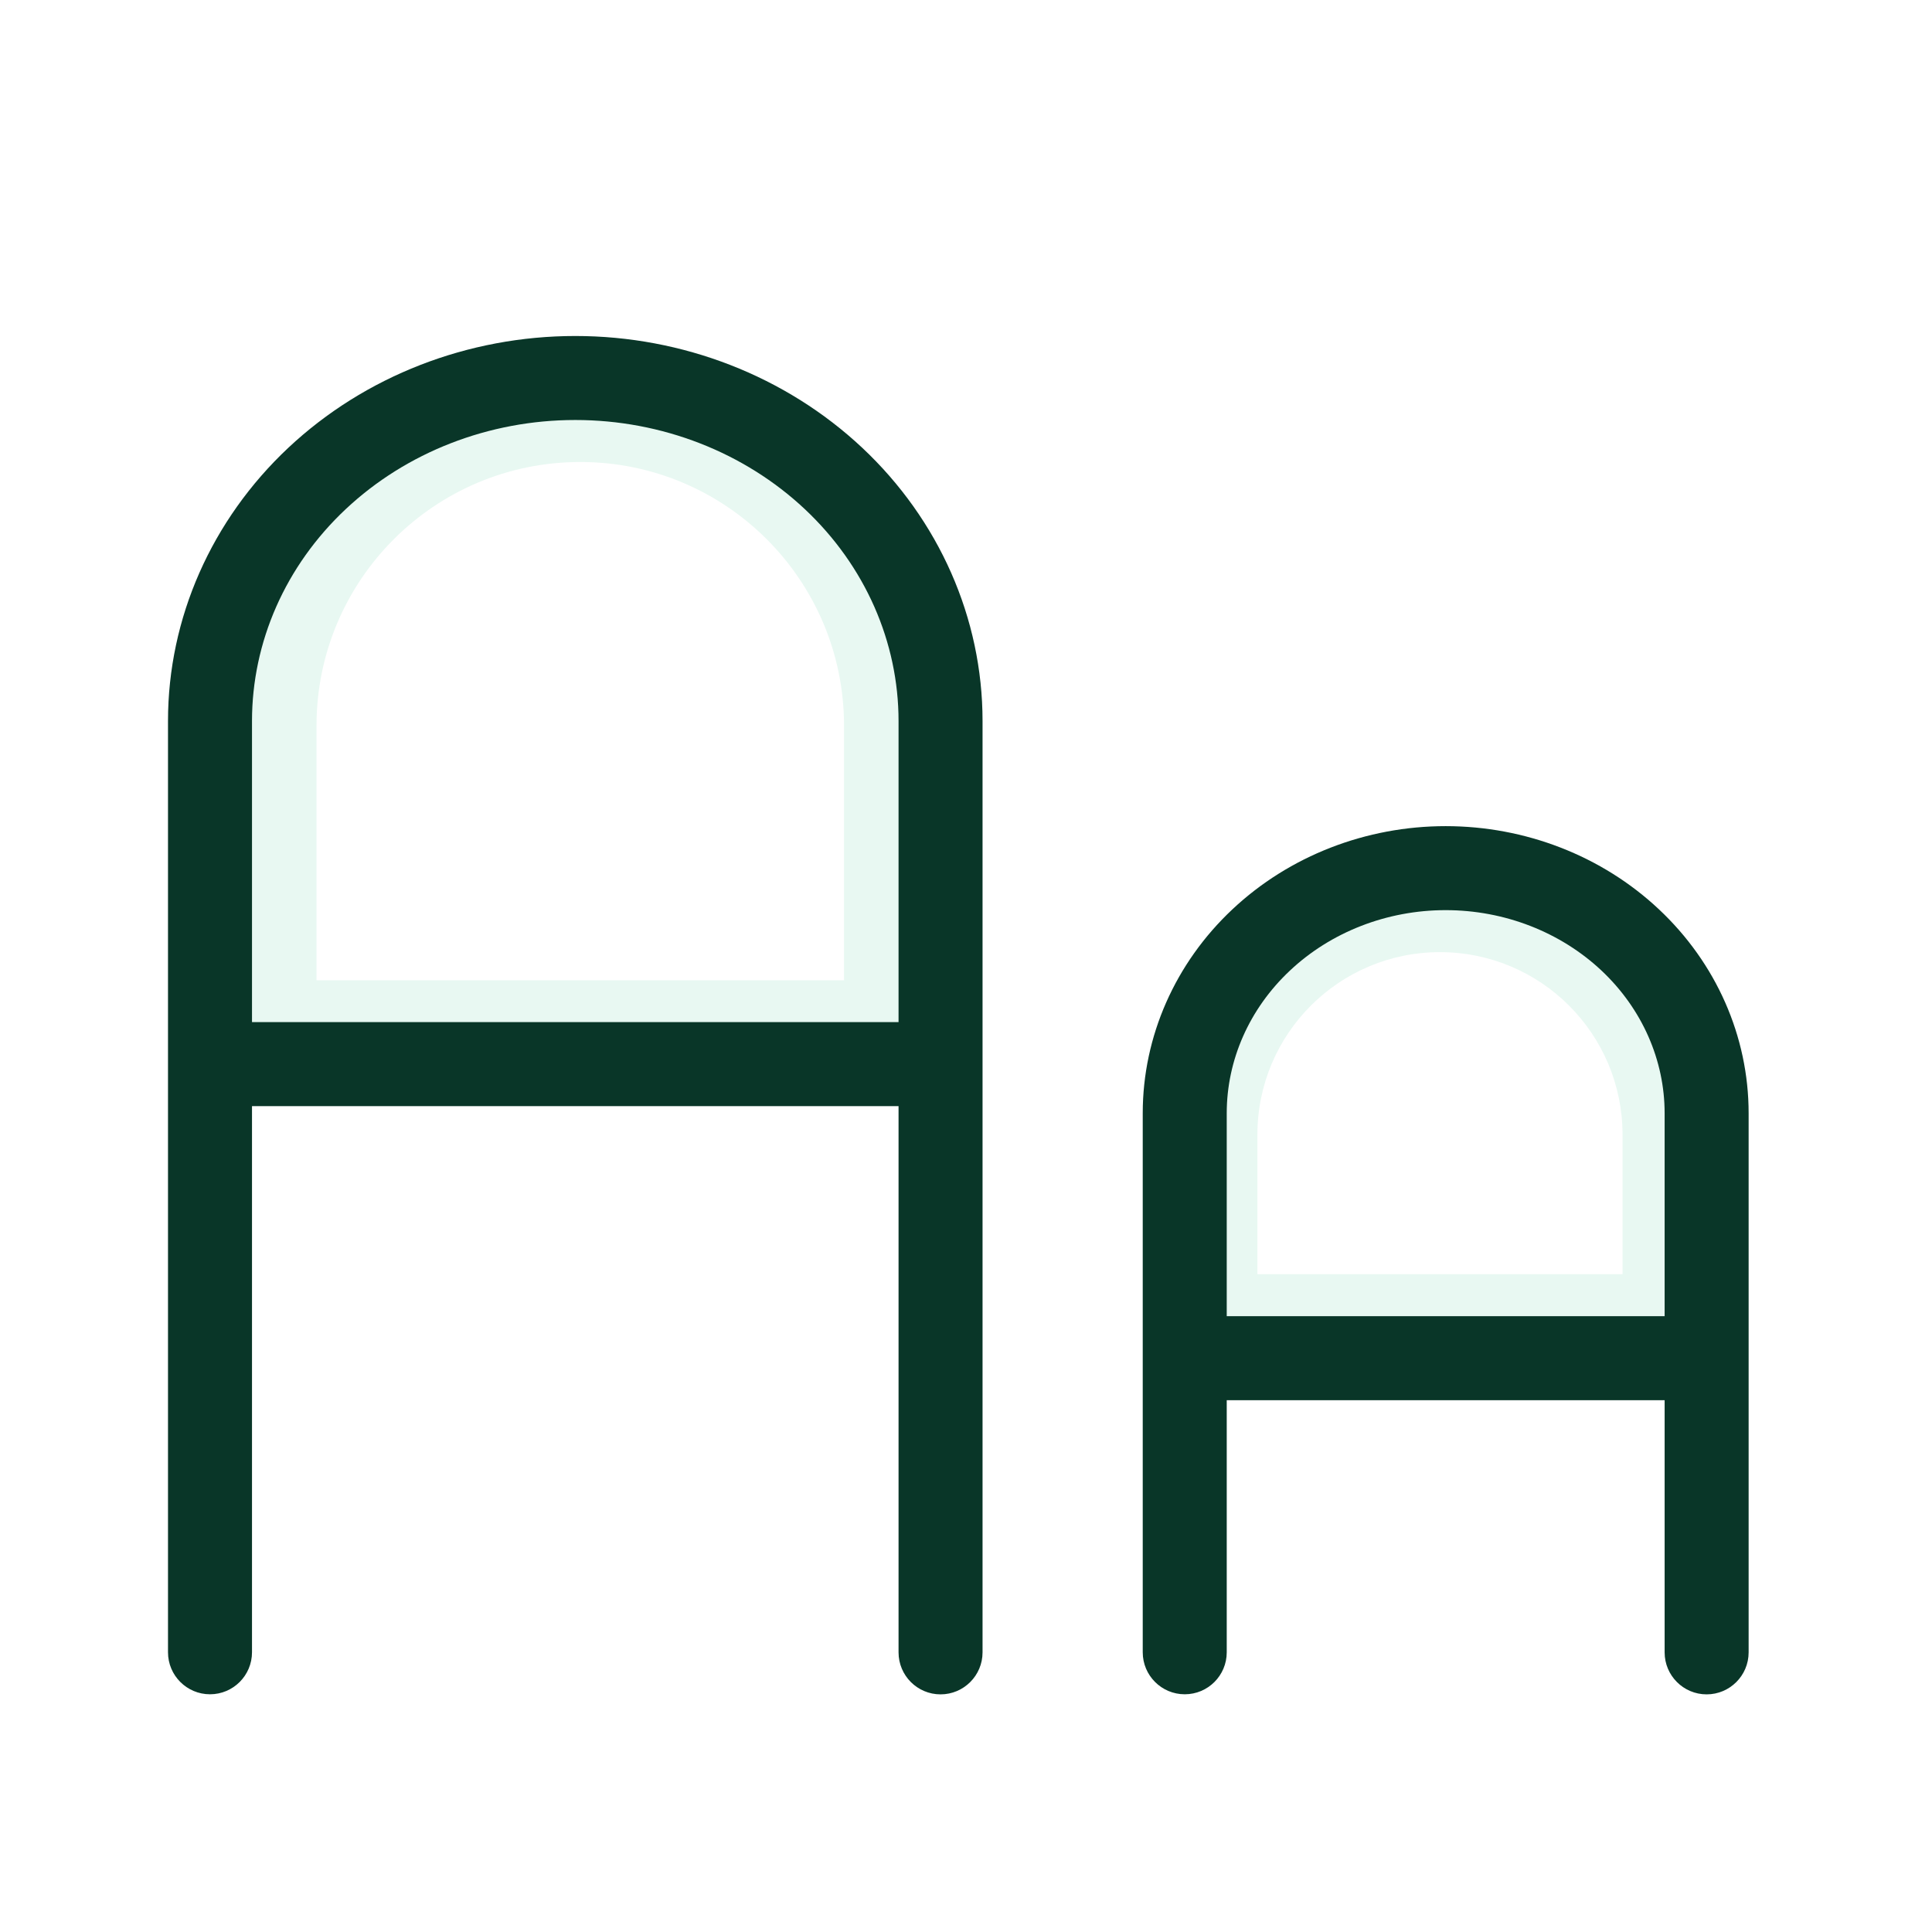
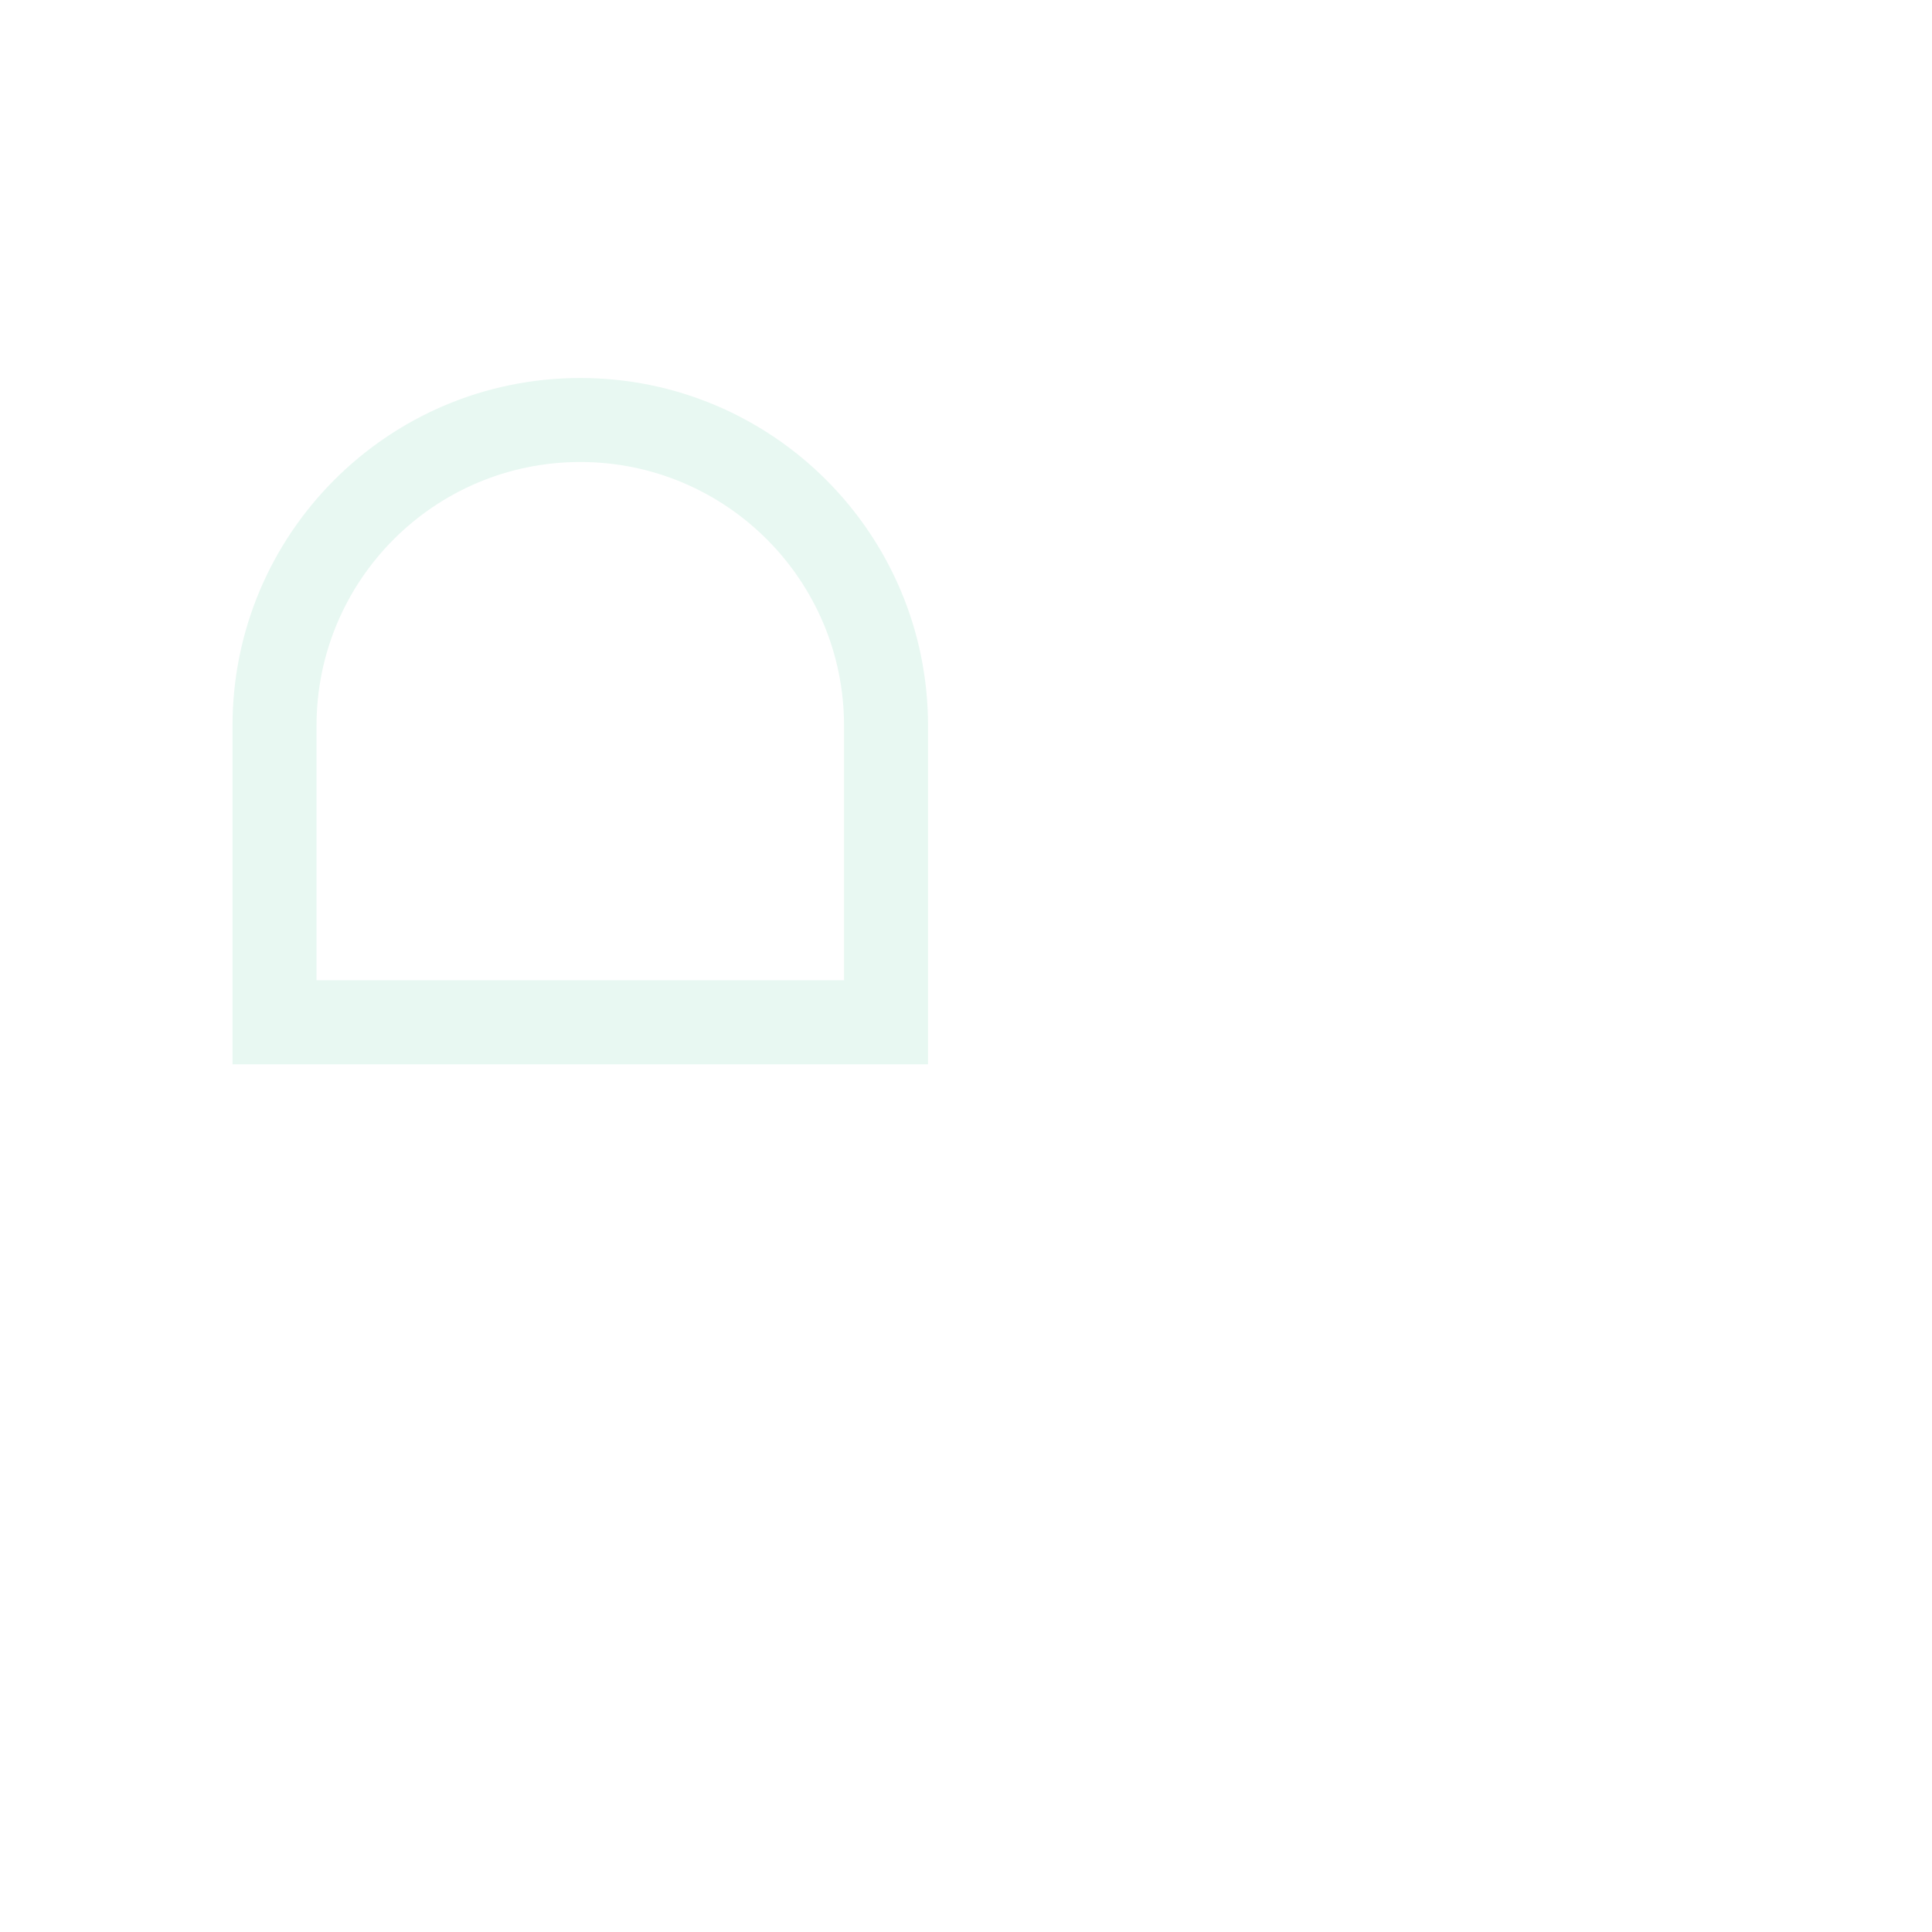
<svg xmlns="http://www.w3.org/2000/svg" width="23" height="23" viewBox="0 0 23 23" fill="none">
  <g filter="url(#filter0_d_10001_10437)">
-     <path d="M6.908 3.5C4.621 3.5 2.768 5.354 2.768 7.64V11.67H11.048V7.64C11.048 5.354 9.194 3.5 6.908 3.5Z" fill="white" />
-     <path d="M17.142 9.335C15.39 9.335 13.969 10.756 13.969 12.509V15.169H20.316V12.509C20.316 10.756 18.895 9.335 17.142 9.335Z" fill="white" />
    <path fill-rule="evenodd" clip-rule="evenodd" d="M2.768 7.64C2.768 5.354 4.621 3.5 6.908 3.5C9.194 3.5 11.048 5.354 11.048 7.64V11.67H2.768V7.64ZM10.048 7.64V10.67H3.768V7.64C3.768 5.906 5.174 4.5 6.908 4.5C8.642 4.5 10.048 5.906 10.048 7.64Z" fill="#E8F8F2" />
-     <path fill-rule="evenodd" clip-rule="evenodd" d="M13.969 12.509C13.969 10.756 15.39 9.335 17.142 9.335C18.895 9.335 20.316 10.756 20.316 12.509V15.169H13.969V12.509ZM19.316 12.509V14.169H14.969V12.509C14.969 11.308 15.942 10.335 17.142 10.335C18.343 10.335 19.316 11.308 19.316 12.509Z" fill="#E8F8F2" />
-     <path fill-rule="evenodd" clip-rule="evenodd" d="M10.697 18.671V12.168H3V18.67C3 18.946 2.776 19.17 2.5 19.17C2.224 19.17 2 18.946 2 18.67V7.584C2 6.358 2.519 5.189 3.431 4.332C4.343 3.476 5.572 3 6.849 3C8.125 3 9.354 3.476 10.266 4.332C11.178 5.189 11.697 6.358 11.697 7.584V18.671C11.697 18.947 11.473 19.171 11.197 19.171C10.921 19.171 10.697 18.947 10.697 18.671ZM4.116 5.061C4.836 4.385 5.818 4 6.849 4C7.879 4 8.861 4.385 9.581 5.061C10.3 5.736 10.697 6.644 10.697 7.584V11.168H3V7.584C3 6.644 3.397 5.736 4.116 5.061Z" fill="#093628" />
-     <path fill-rule="evenodd" clip-rule="evenodd" d="M13.604 12.252C13.604 11.336 13.992 10.463 14.672 9.825C15.35 9.188 16.264 8.835 17.21 8.835C18.157 8.835 19.071 9.188 19.749 9.825C20.429 10.463 20.817 11.336 20.817 12.252V18.671C20.817 18.947 20.593 19.171 20.317 19.171C20.041 19.171 19.817 18.947 19.817 18.671V15.669H14.604V18.67C14.604 18.946 14.381 19.17 14.104 19.17C13.828 19.17 13.604 18.946 13.604 18.67V12.252ZM15.357 10.554C15.843 10.097 16.51 9.835 17.21 9.835C17.912 9.835 18.578 10.097 19.065 10.554C19.55 11.01 19.817 11.622 19.817 12.252V14.669H14.604V12.252C14.604 11.622 14.871 11.01 15.357 10.554Z" fill="#093628" />
  </g>
  <defs>
    <filter id="filter0_d_10001_10437" x="-2" y="-1" width="26" height="26" filterUnits="userSpaceOnUse" color-interpolation-filters="sRGB">
      <feFlood flood-opacity="0" result="BackgroundImageFix" />
      <feColorMatrix in="SourceAlpha" type="matrix" values="0 0 0 0 0 0 0 0 0 0 0 0 0 0 0 0 0 0 127 0" result="hardAlpha" />
      <feOffset dy="1" />
      <feGaussianBlur stdDeviation="1" />
      <feComposite in2="hardAlpha" operator="out" />
      <feColorMatrix type="matrix" values="0 0 0 0 0.138 0 0 0 0 0.534 0 0 0 0 1 0 0 0 0.15 0" />
      <feBlend mode="normal" in2="BackgroundImageFix" result="effect1_dropShadow_10001_10437" />
      <feBlend mode="normal" in="SourceGraphic" in2="effect1_dropShadow_10001_10437" result="shape" />
    </filter>
  </defs>
</svg>